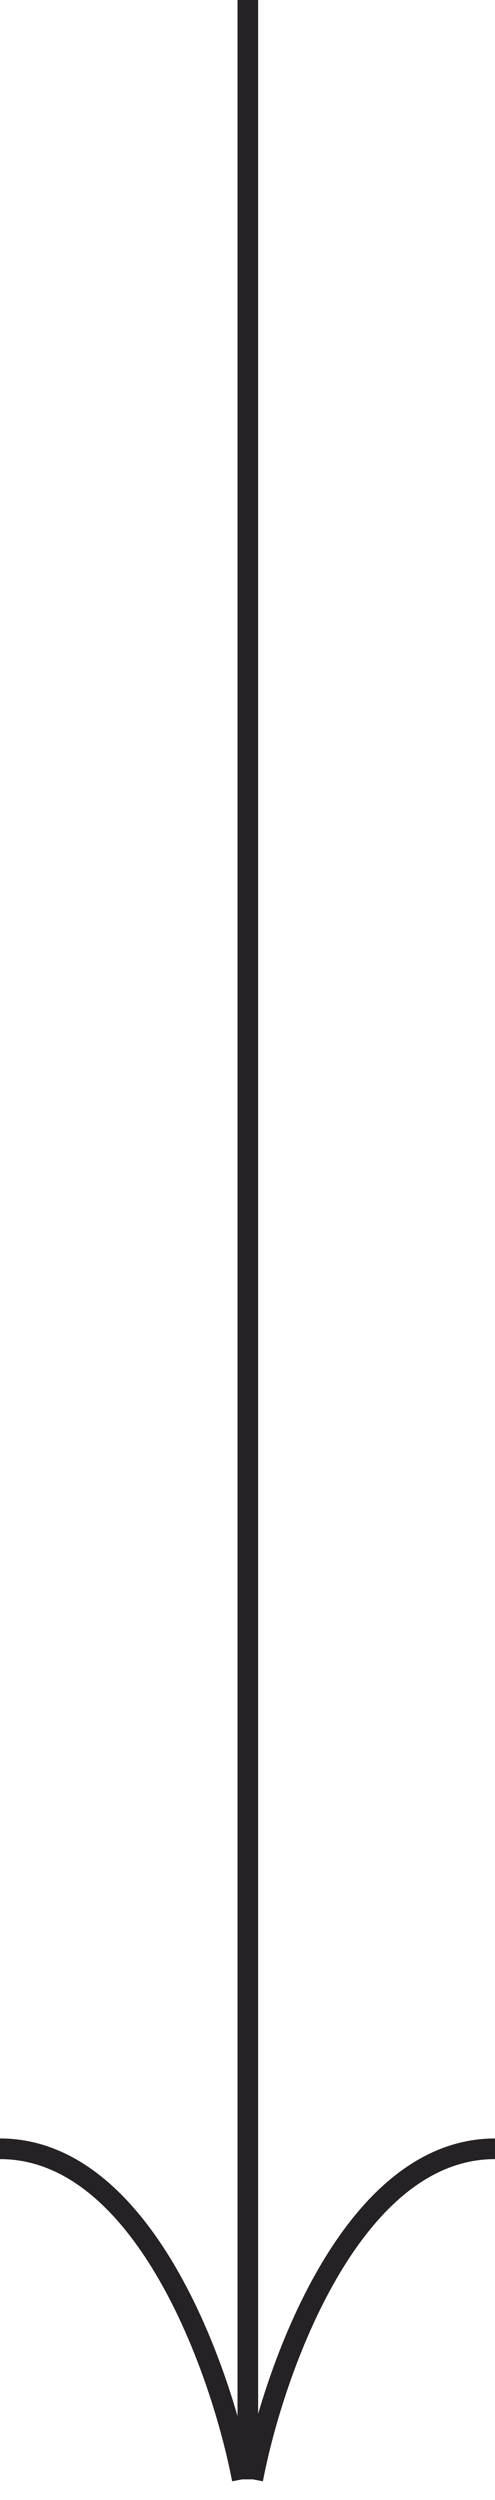
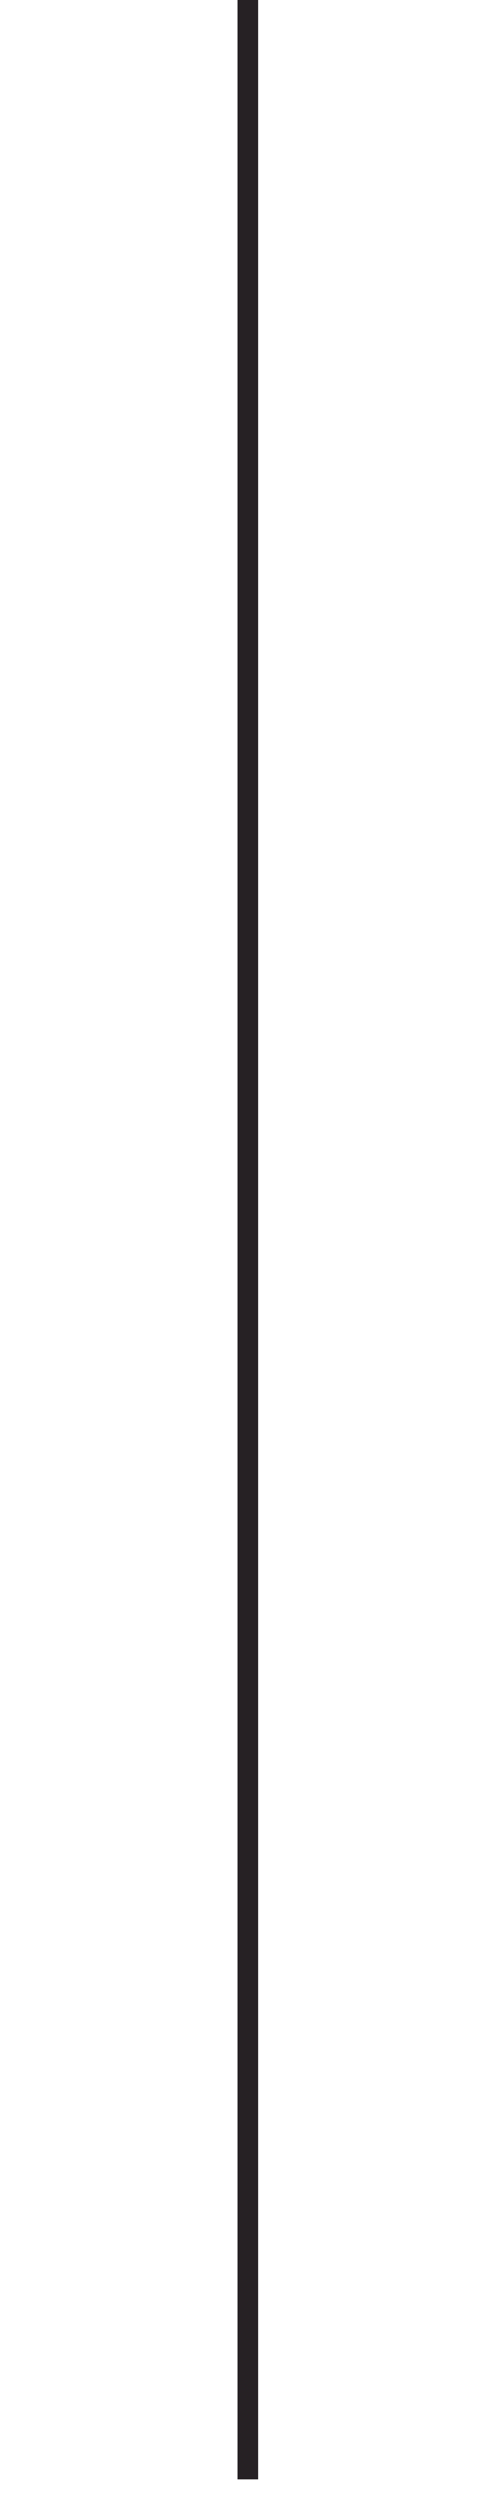
<svg xmlns="http://www.w3.org/2000/svg" width="24" height="121" viewBox="0 0 24 121" fill="none">
  <path d="M12.016 0L12.016 120" stroke="#262124" />
-   <path d="M12.255 120C13.277 114.667 17.055 104 24 104" stroke="#262124" />
-   <path d="M11.745 120C10.723 114.667 6.945 104 -5.19156e-05 104" stroke="#262124" />
</svg>